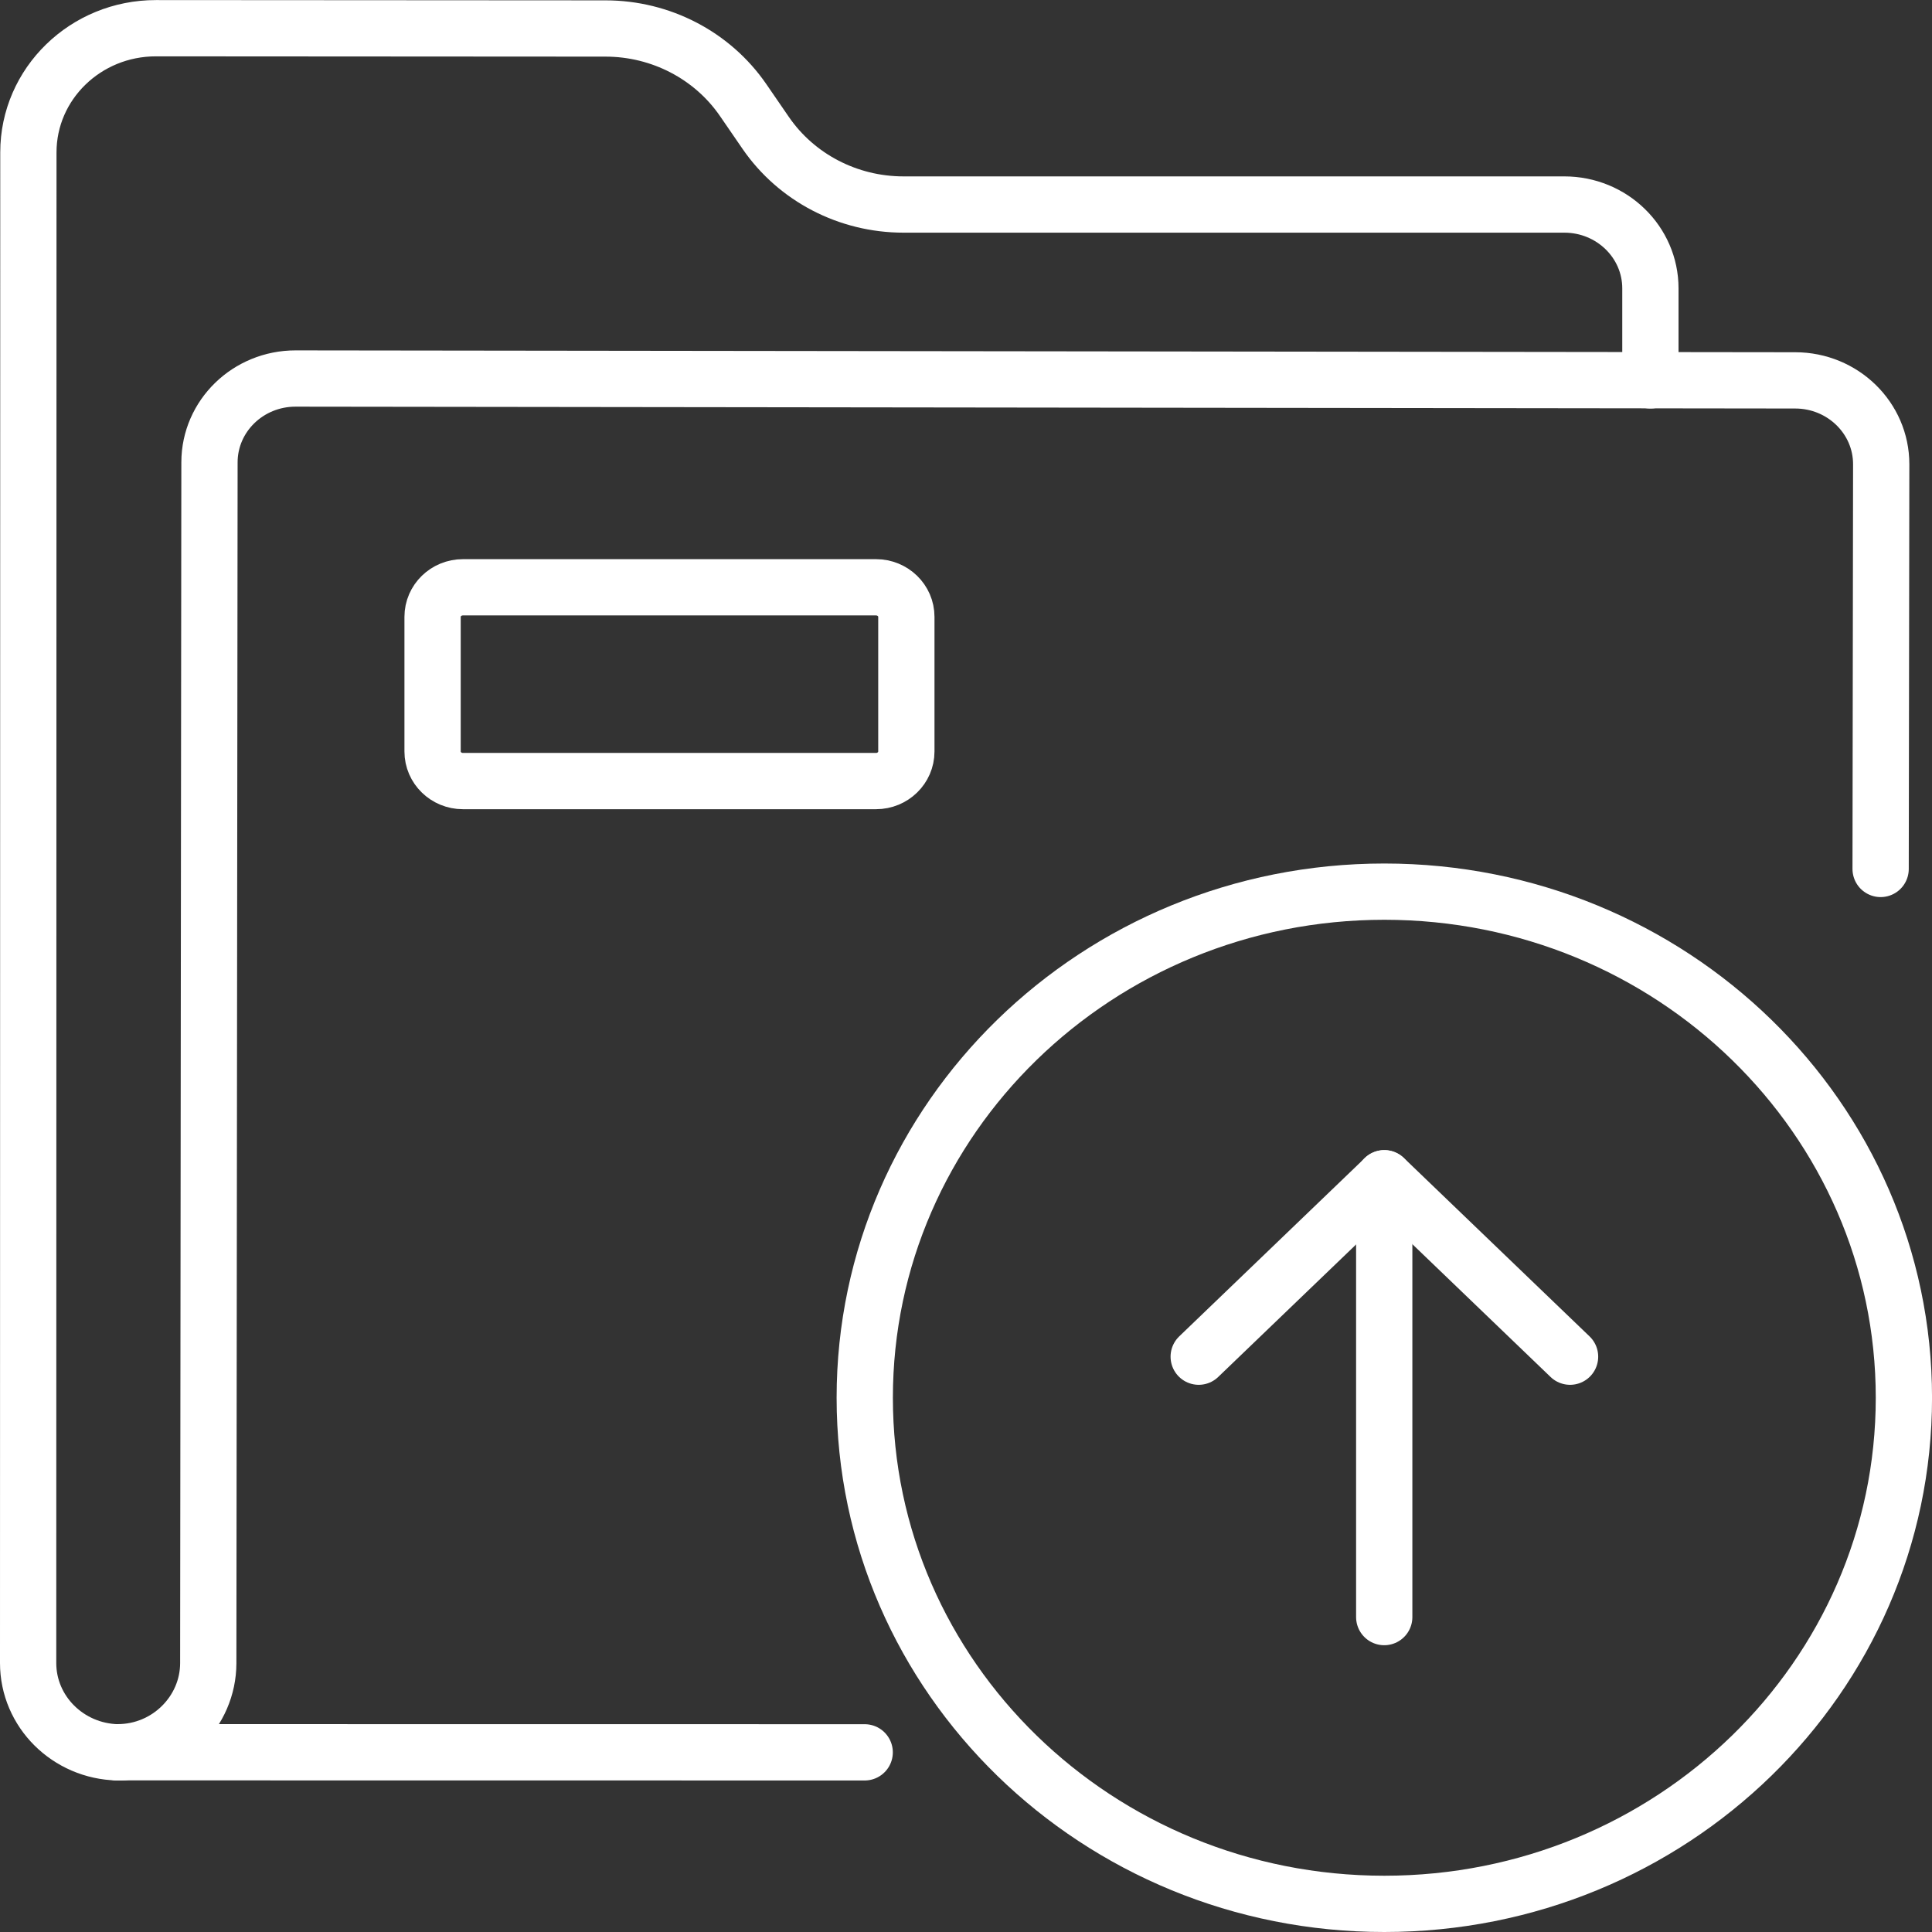
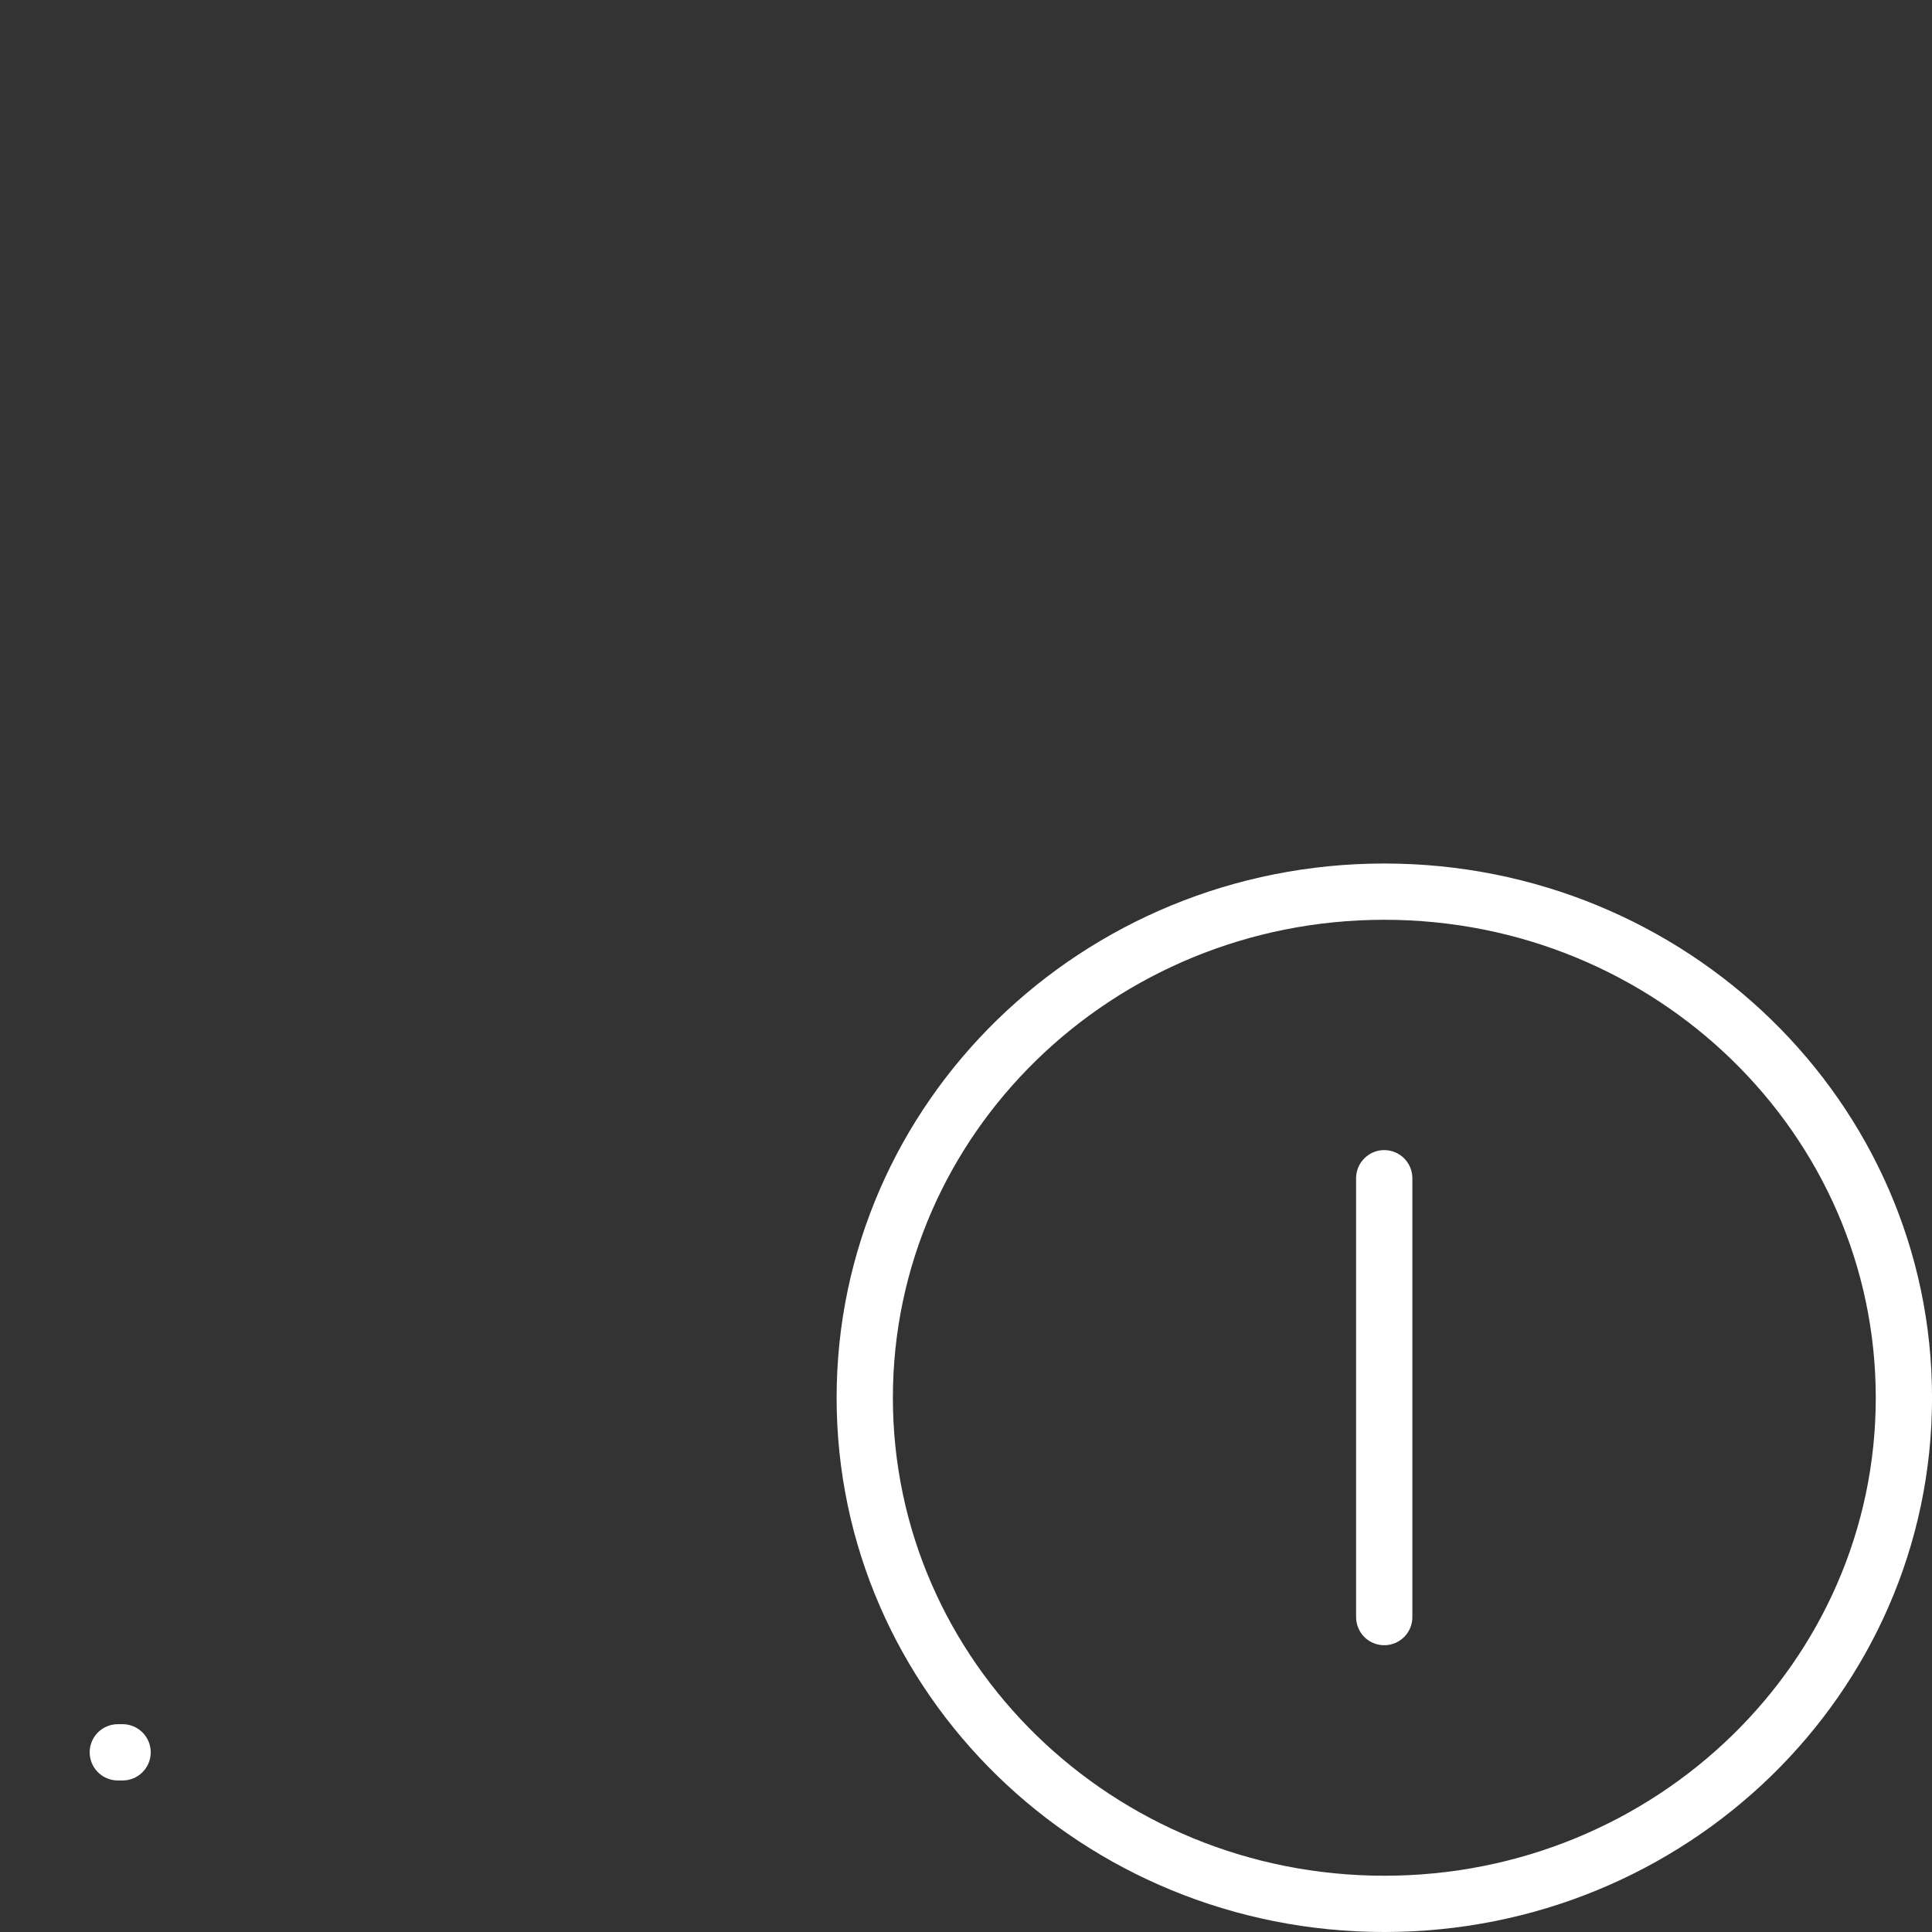
<svg xmlns="http://www.w3.org/2000/svg" width="103" height="103" viewBox="0 0 103 103" fill="none">
  <rect x="0" y="0" width="103" height="103" fill="#333333" stroke="none" />
  <path d="M6.281 93.421C6.318 93.421 6.355 93.422 6.392 93.422C6.44 93.422 6.487 93.421 6.535 93.421H6.281Z" stroke="white" stroke-width="3" stroke-miterlimit="10" stroke-linecap="round" stroke-linejoin="round" />
-   <path d="M87.987 20.28V15.373C87.987 12.905 85.932 10.904 83.398 10.904H48.166C45.217 10.904 42.463 9.472 40.822 7.086L39.62 5.337C37.981 2.952 35.229 1.52 32.282 1.519L8.315 1.504C4.559 1.501 1.513 4.466 1.513 8.124L1.5 88.66C1.5 91.254 3.629 93.364 6.278 93.422" stroke="white" stroke-width="3" stroke-miterlimit="10" stroke-linecap="round" stroke-linejoin="round" />
-   <path d="M46.702 31.31H24.68C23.787 31.31 23.062 32.015 23.062 32.885V40.065C23.062 40.935 23.787 41.641 24.68 41.641H46.702C47.596 41.641 48.32 40.935 48.32 40.065V32.885C48.32 32.015 47.596 31.31 46.702 31.31Z" stroke="white" stroke-width="3" stroke-miterlimit="10" stroke-linecap="round" stroke-linejoin="round" />
-   <path d="M100.261 46.326L100.292 24.753C100.295 22.285 98.243 20.281 95.709 20.279L15.761 20.18C13.227 20.177 11.171 22.176 11.168 24.645L11.103 88.667C11.1 91.263 8.938 93.42 6.273 93.417L46.099 93.422" stroke="white" stroke-width="3" stroke-miterlimit="10" stroke-linecap="round" stroke-linejoin="round" />
-   <path d="M46.102 74.518C46.102 59.616 58.503 47.536 73.802 47.536C89.1 47.536 101.502 59.616 101.502 74.518C101.502 89.42 89.1 101.5 73.802 101.5C58.503 101.5 46.102 89.42 46.102 74.518Z" stroke="white" stroke-width="3" stroke-miterlimit="10" stroke-linecap="round" stroke-linejoin="round" />
+   <path d="M46.102 74.518C46.102 59.616 58.503 47.536 73.802 47.536C89.1 47.536 101.502 59.616 101.502 74.518C101.502 89.42 89.1 101.5 73.802 101.5C58.503 101.5 46.102 89.42 46.102 74.518" stroke="white" stroke-width="3" stroke-miterlimit="10" stroke-linecap="round" stroke-linejoin="round" />
  <path d="M73.797 86.211V62.815" stroke="white" stroke-width="3" stroke-miterlimit="10" stroke-linecap="round" stroke-linejoin="round" />
-   <path d="M63.906 72.328L73.805 62.817L83.704 72.328" stroke="white" stroke-width="3" stroke-miterlimit="10" stroke-linecap="round" stroke-linejoin="round" />
</svg>